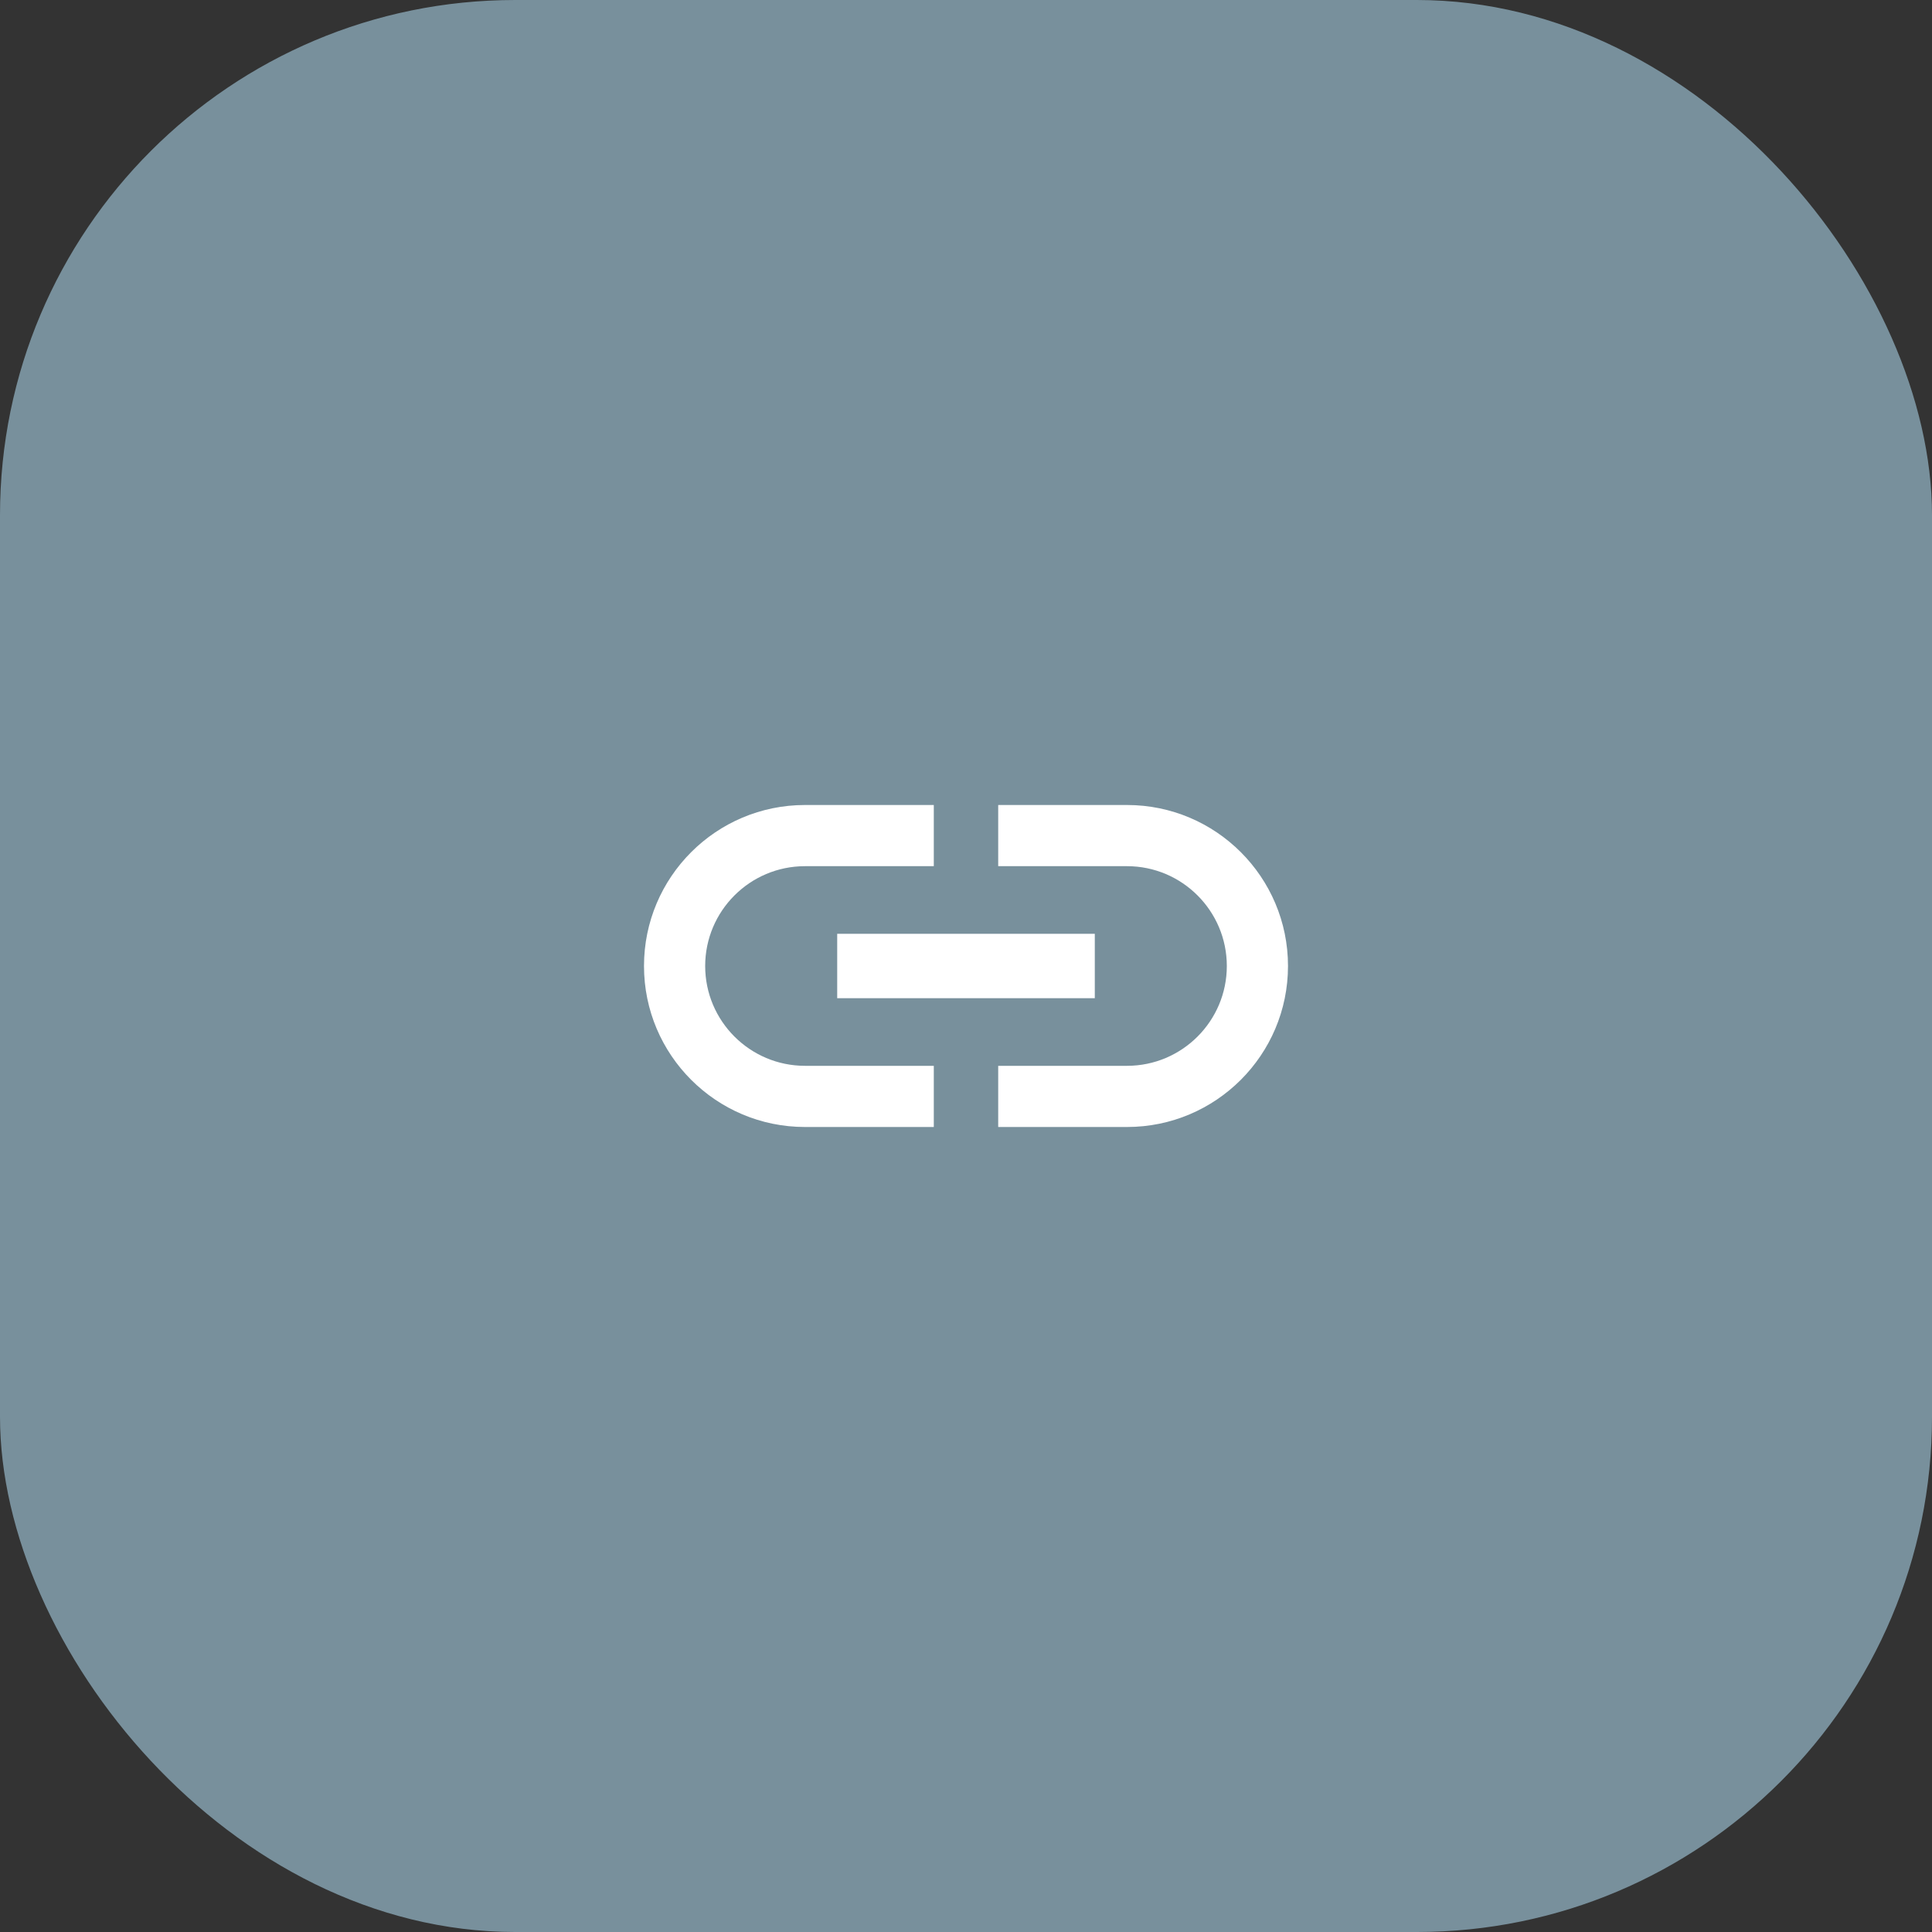
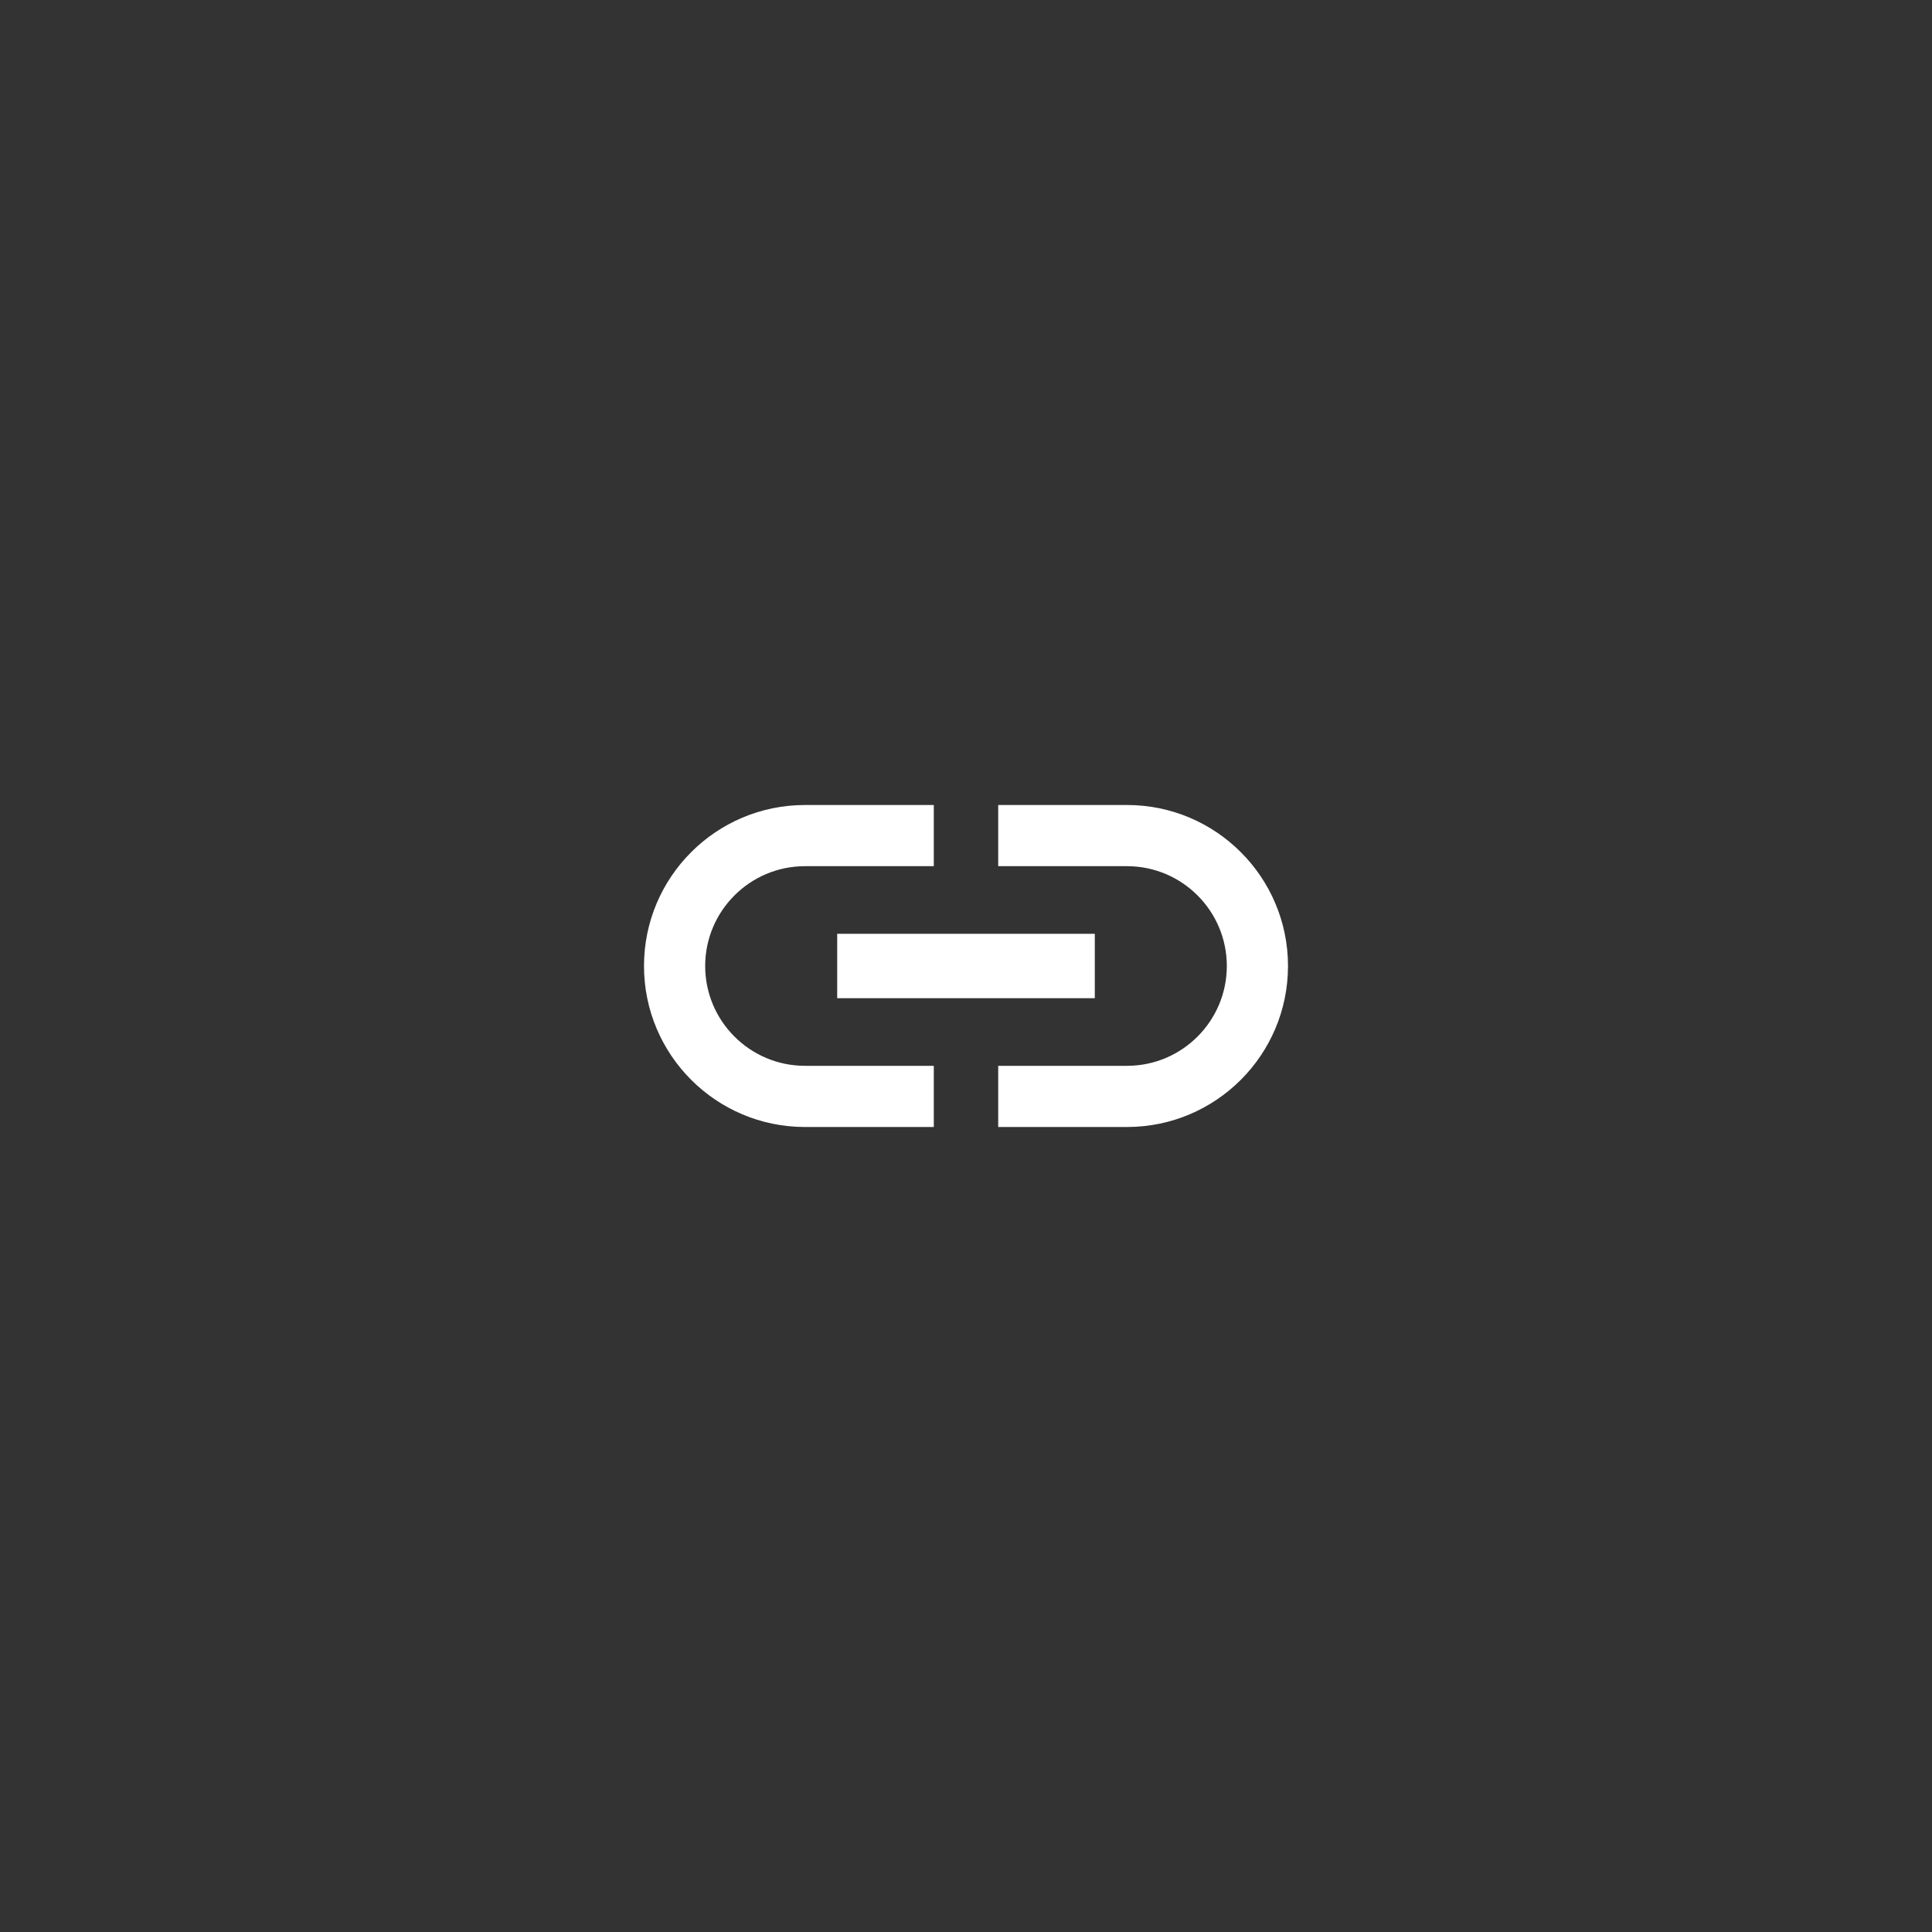
<svg xmlns="http://www.w3.org/2000/svg" width="60" height="60" viewBox="0 0 60 60" fill="none">
  <rect x="0" y="0" width="60" height="60" fill="#333333" stroke="none" />
-   <rect width="60" height="60" rx="16" fill="#78909C" />
  <path d="M21.9 30C21.9 28.29 23.29 26.9 25 26.9H29V25H25C22.24 25 20 27.24 20 30C20 32.76 22.24 35 25 35H29V33.1H25C23.29 33.1 21.9 31.71 21.9 30ZM26 31H34V29H26V31ZM35 25H31V26.9H35C36.71 26.9 38.1 28.29 38.1 30C38.1 31.71 36.71 33.1 35 33.1H31V35H35C37.76 35 40 32.76 40 30C40 27.24 37.76 25 35 25Z" fill="white" />
</svg>